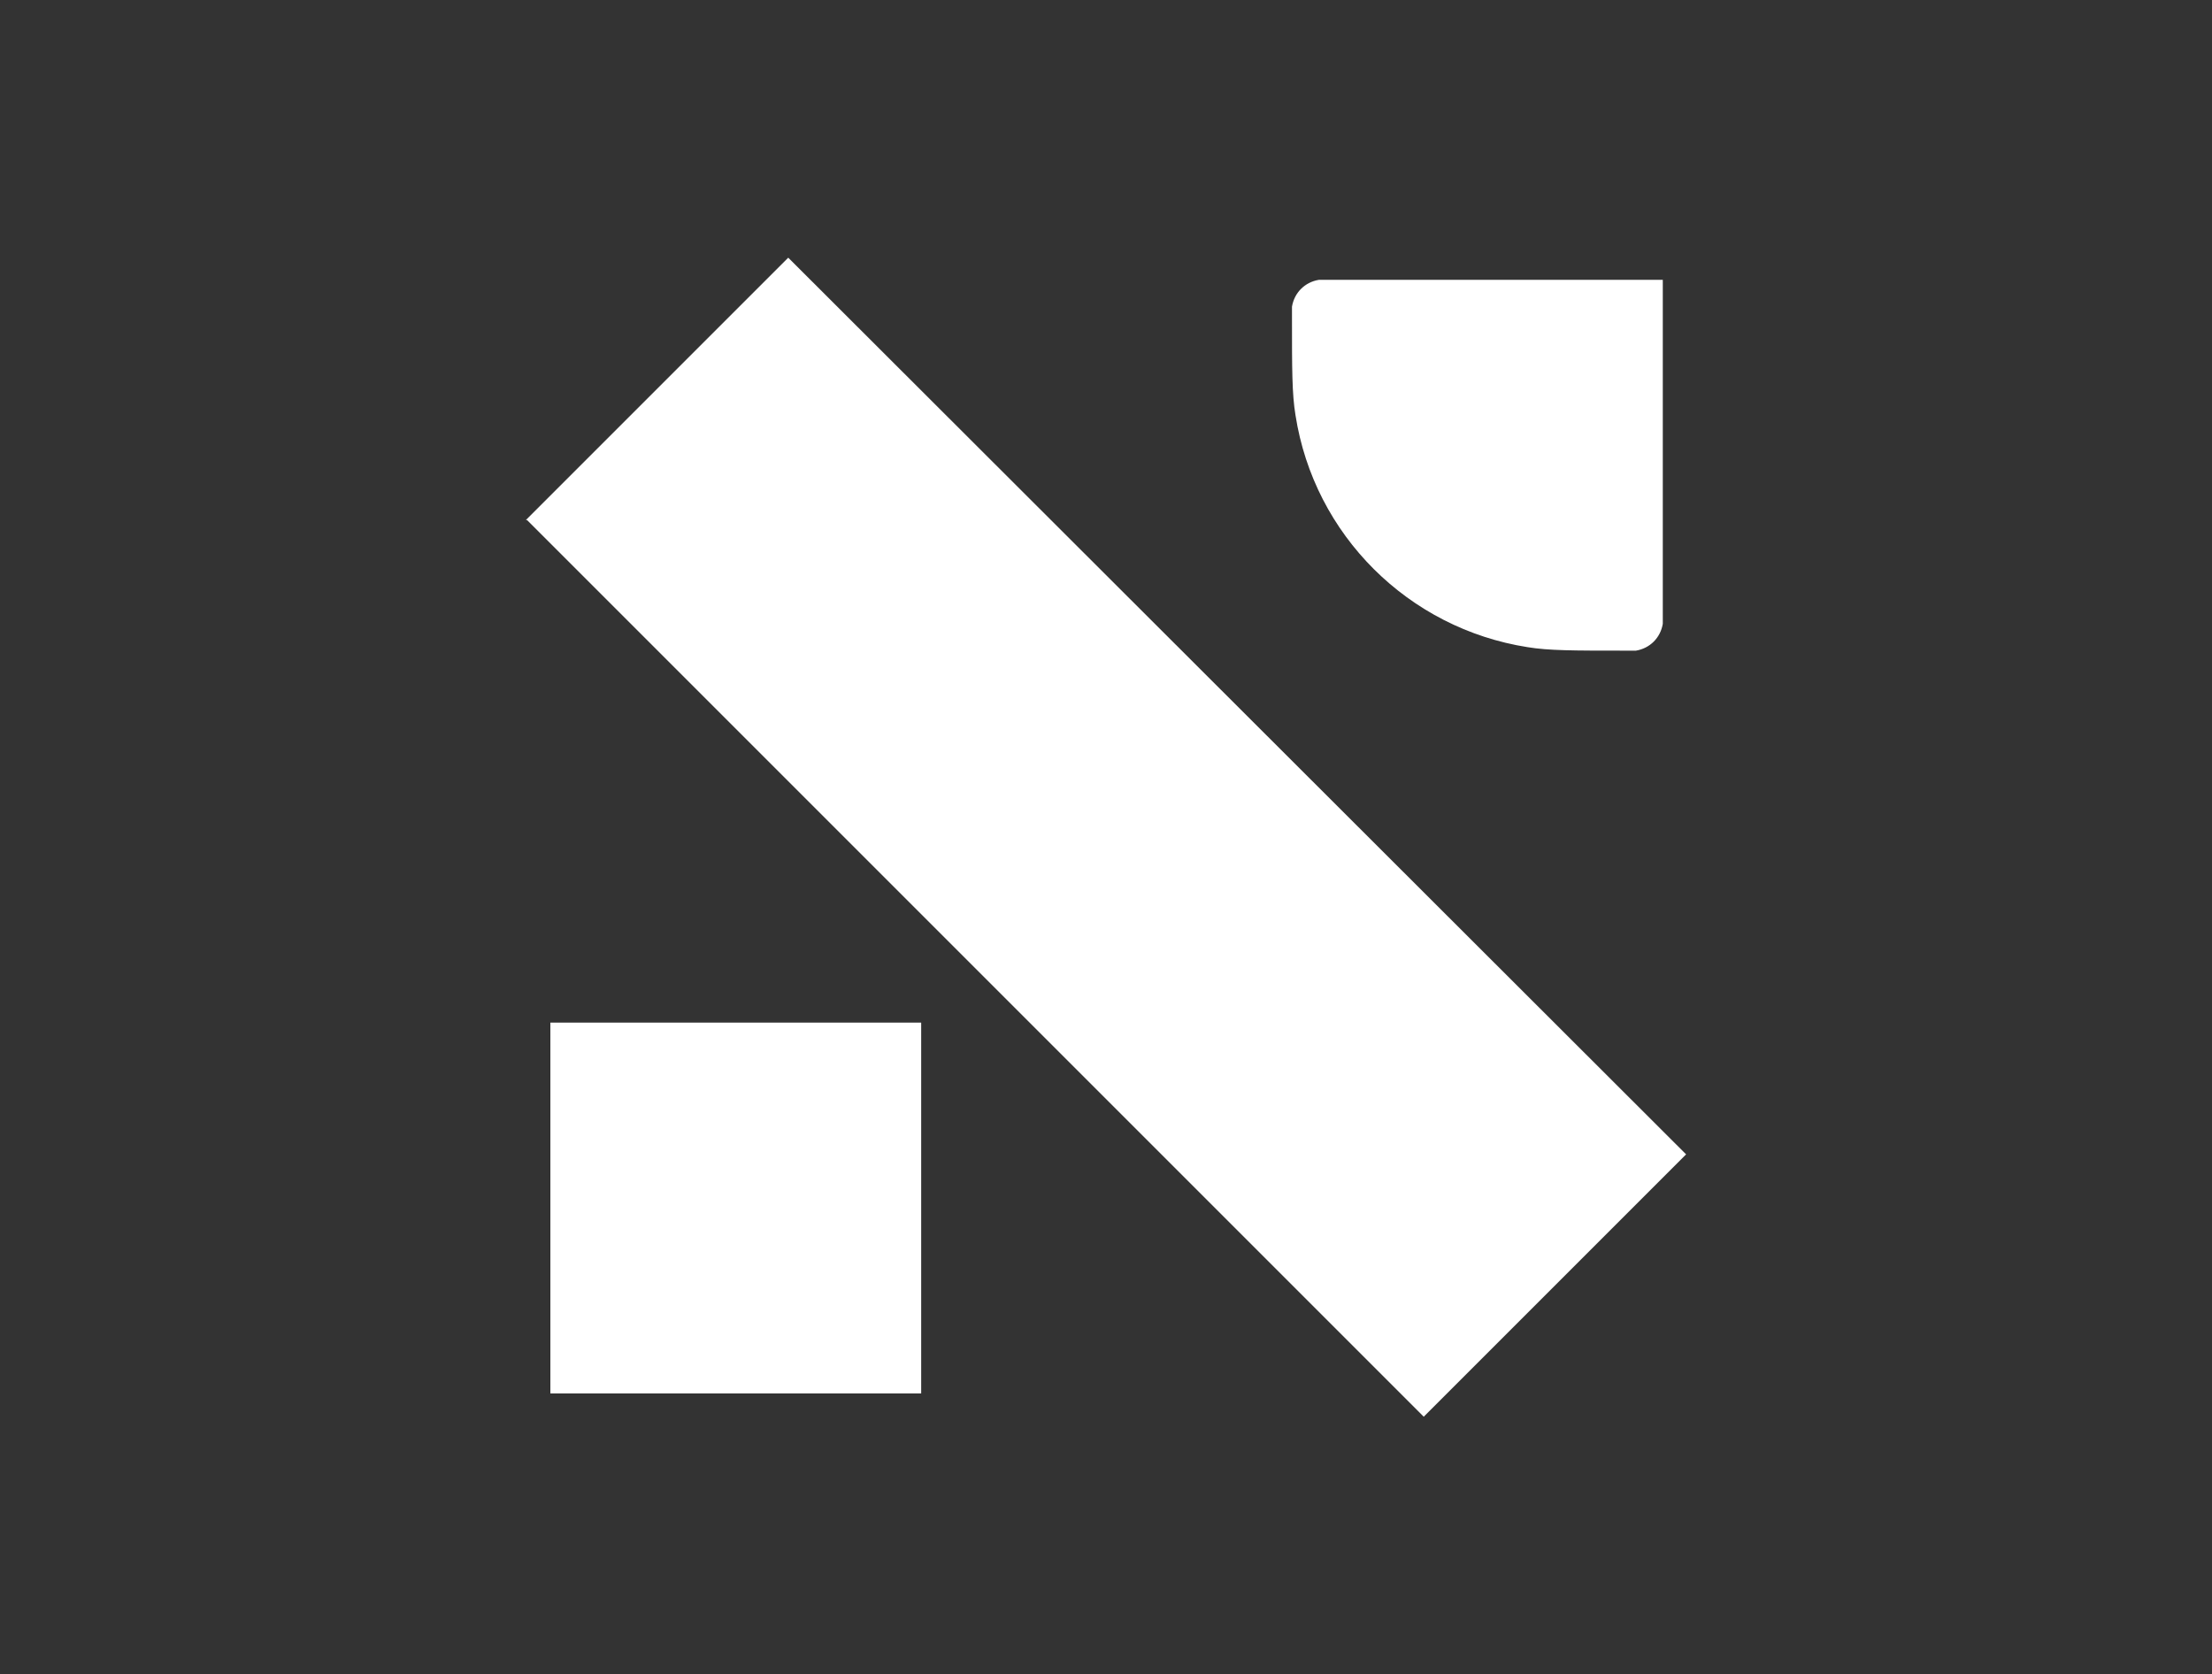
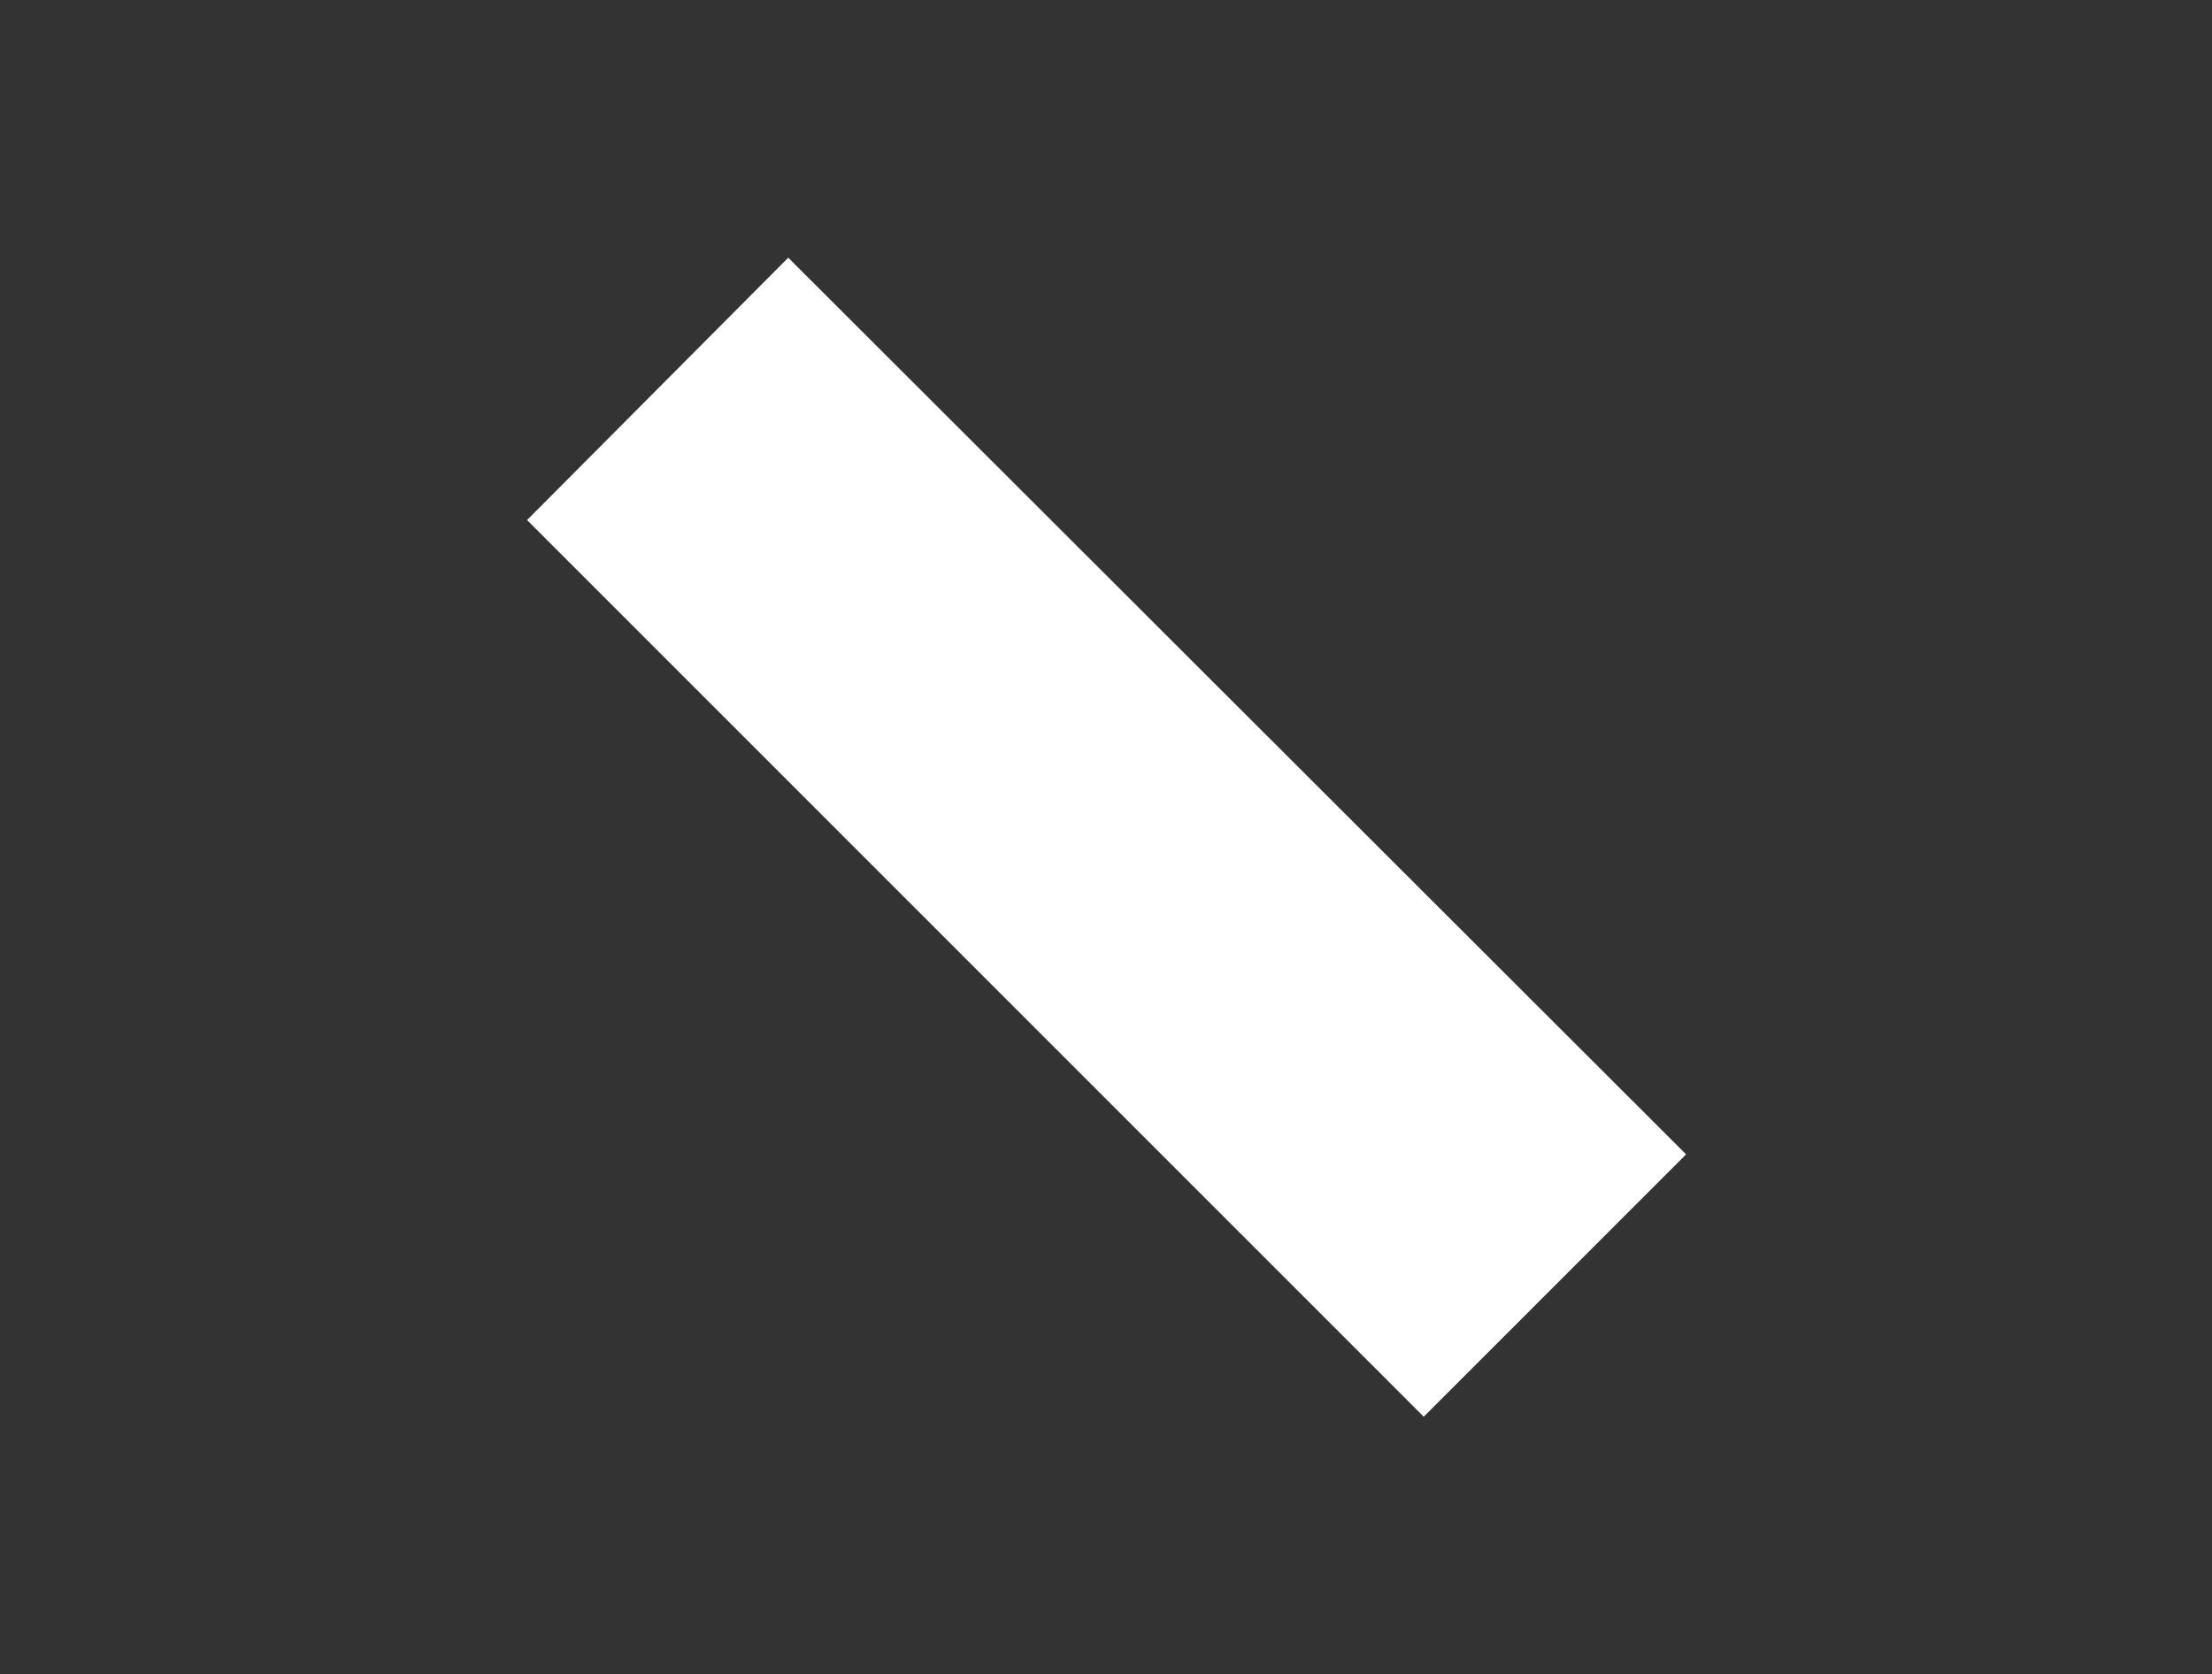
<svg xmlns="http://www.w3.org/2000/svg" id="Layer_1" version="1.1" viewBox="0 0 189.7 143.6">
  <rect x="0" y="0" width="189.7" height="143.6" fill="#333333" stroke="none" />
  <defs>
    <style>
      .st0 {
        fill: #fff;
      }
    </style>
  </defs>
-   <path class="st0" d="M47.2,87.7v31.8h31.8v-31.8h-31.8Z" />
-   <path class="st0" d="M114.1,24c-.5,0-.7,0-1,0-1.2.2-2.1,1.1-2.3,2.3,0,.2,0,.5,0,1,0,4.3,0,6.5.3,8.3,1.6,10.3,9.7,18.3,19.9,19.9,1.8.3,4,.3,8.3.3s.7,0,1,0c1.2-.2,2.1-1.1,2.3-2.3,0-.2,0-.5,0-1v-28.5h-28.5Z" />
-   <path class="st0" d="M45.2,44.6l76.9,76.9,22.5-22.5L67.6,22.1l-22.5,22.5Z" />
+   <path class="st0" d="M45.2,44.6l76.9,76.9,22.5-22.5L67.6,22.1Z" />
</svg>